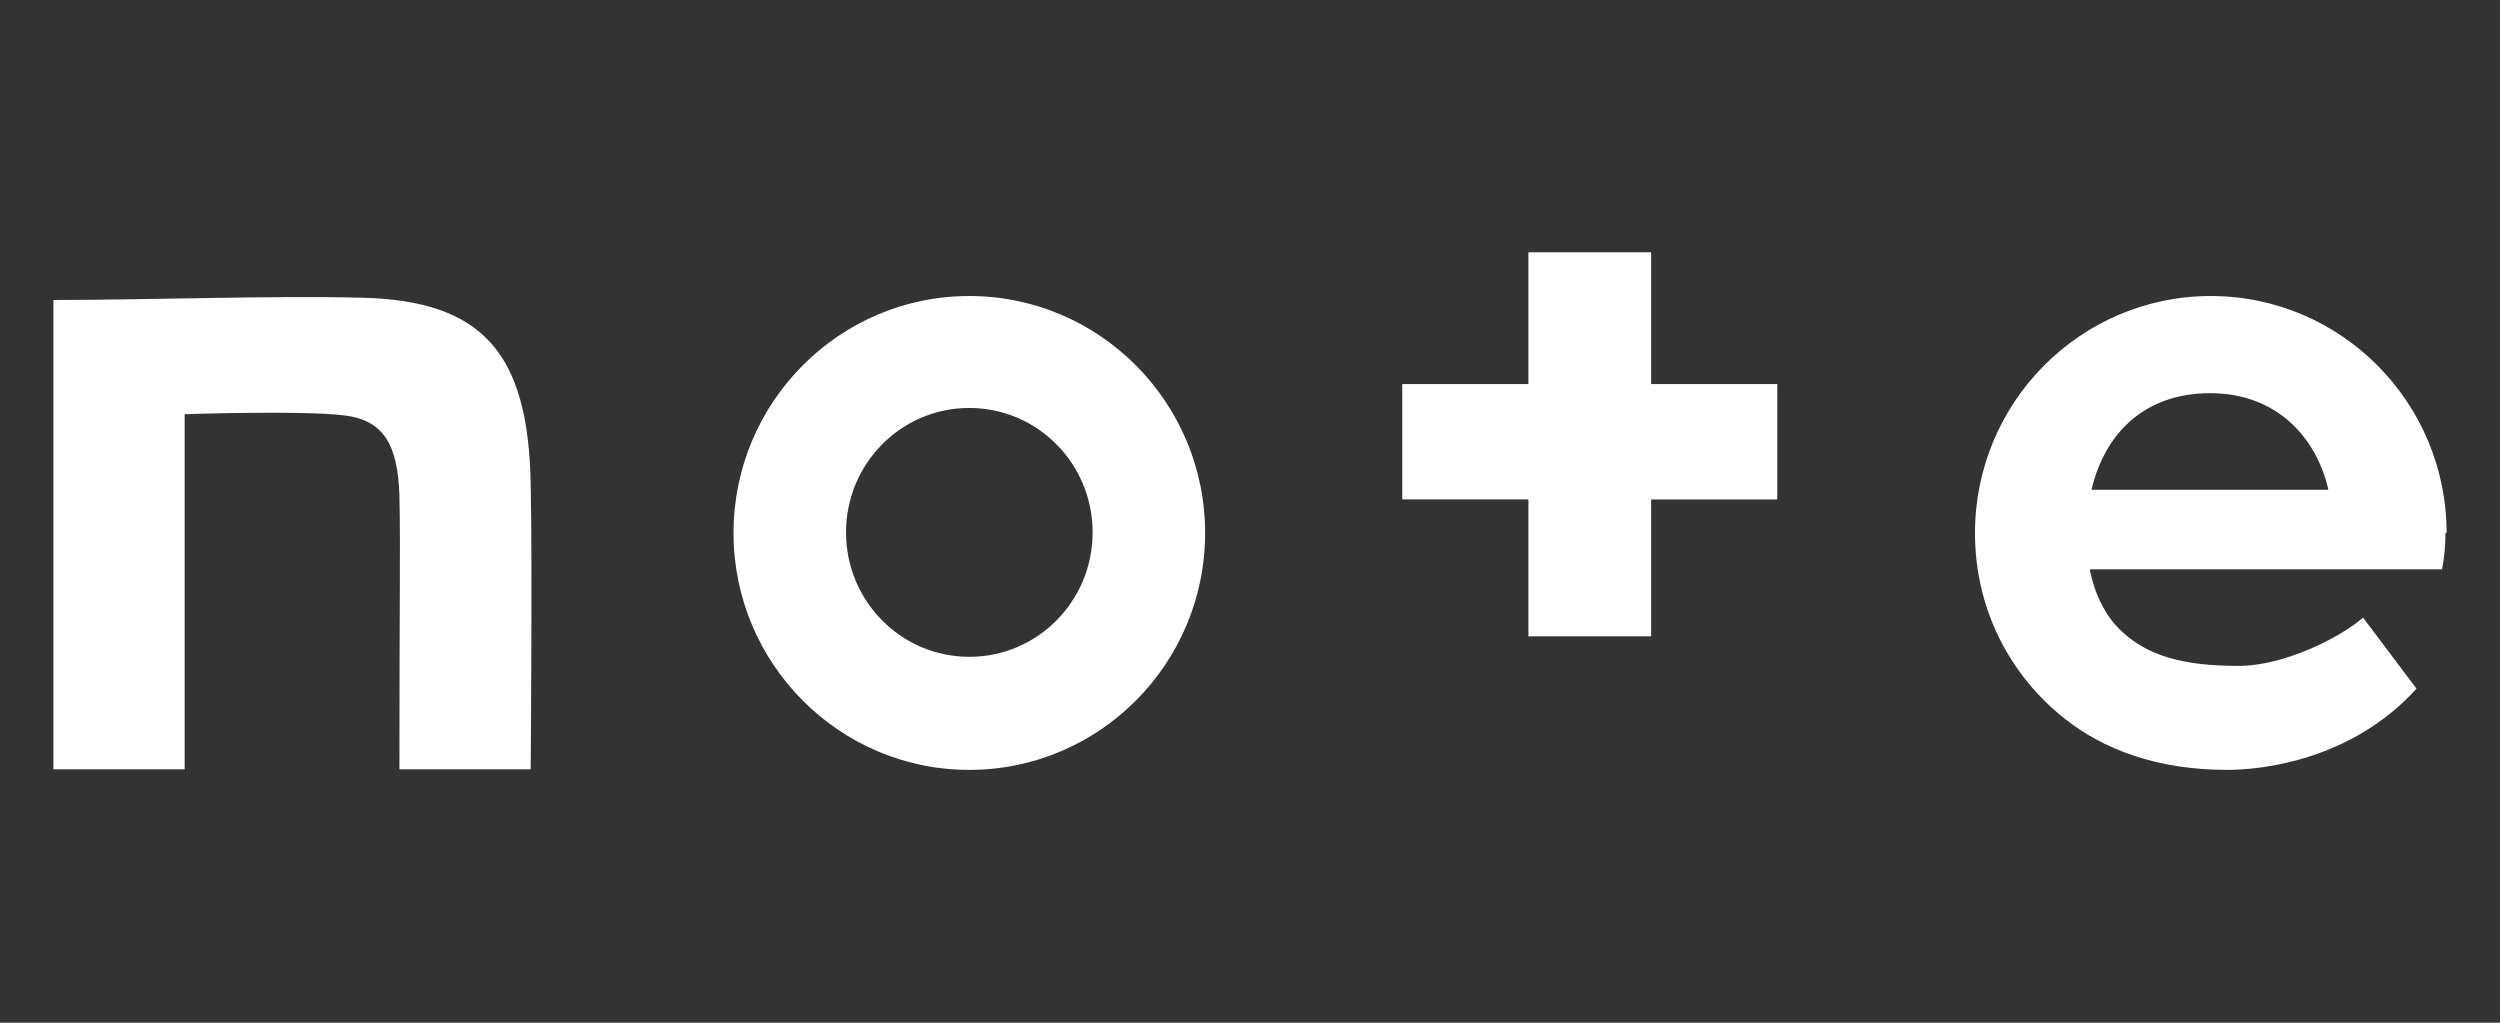
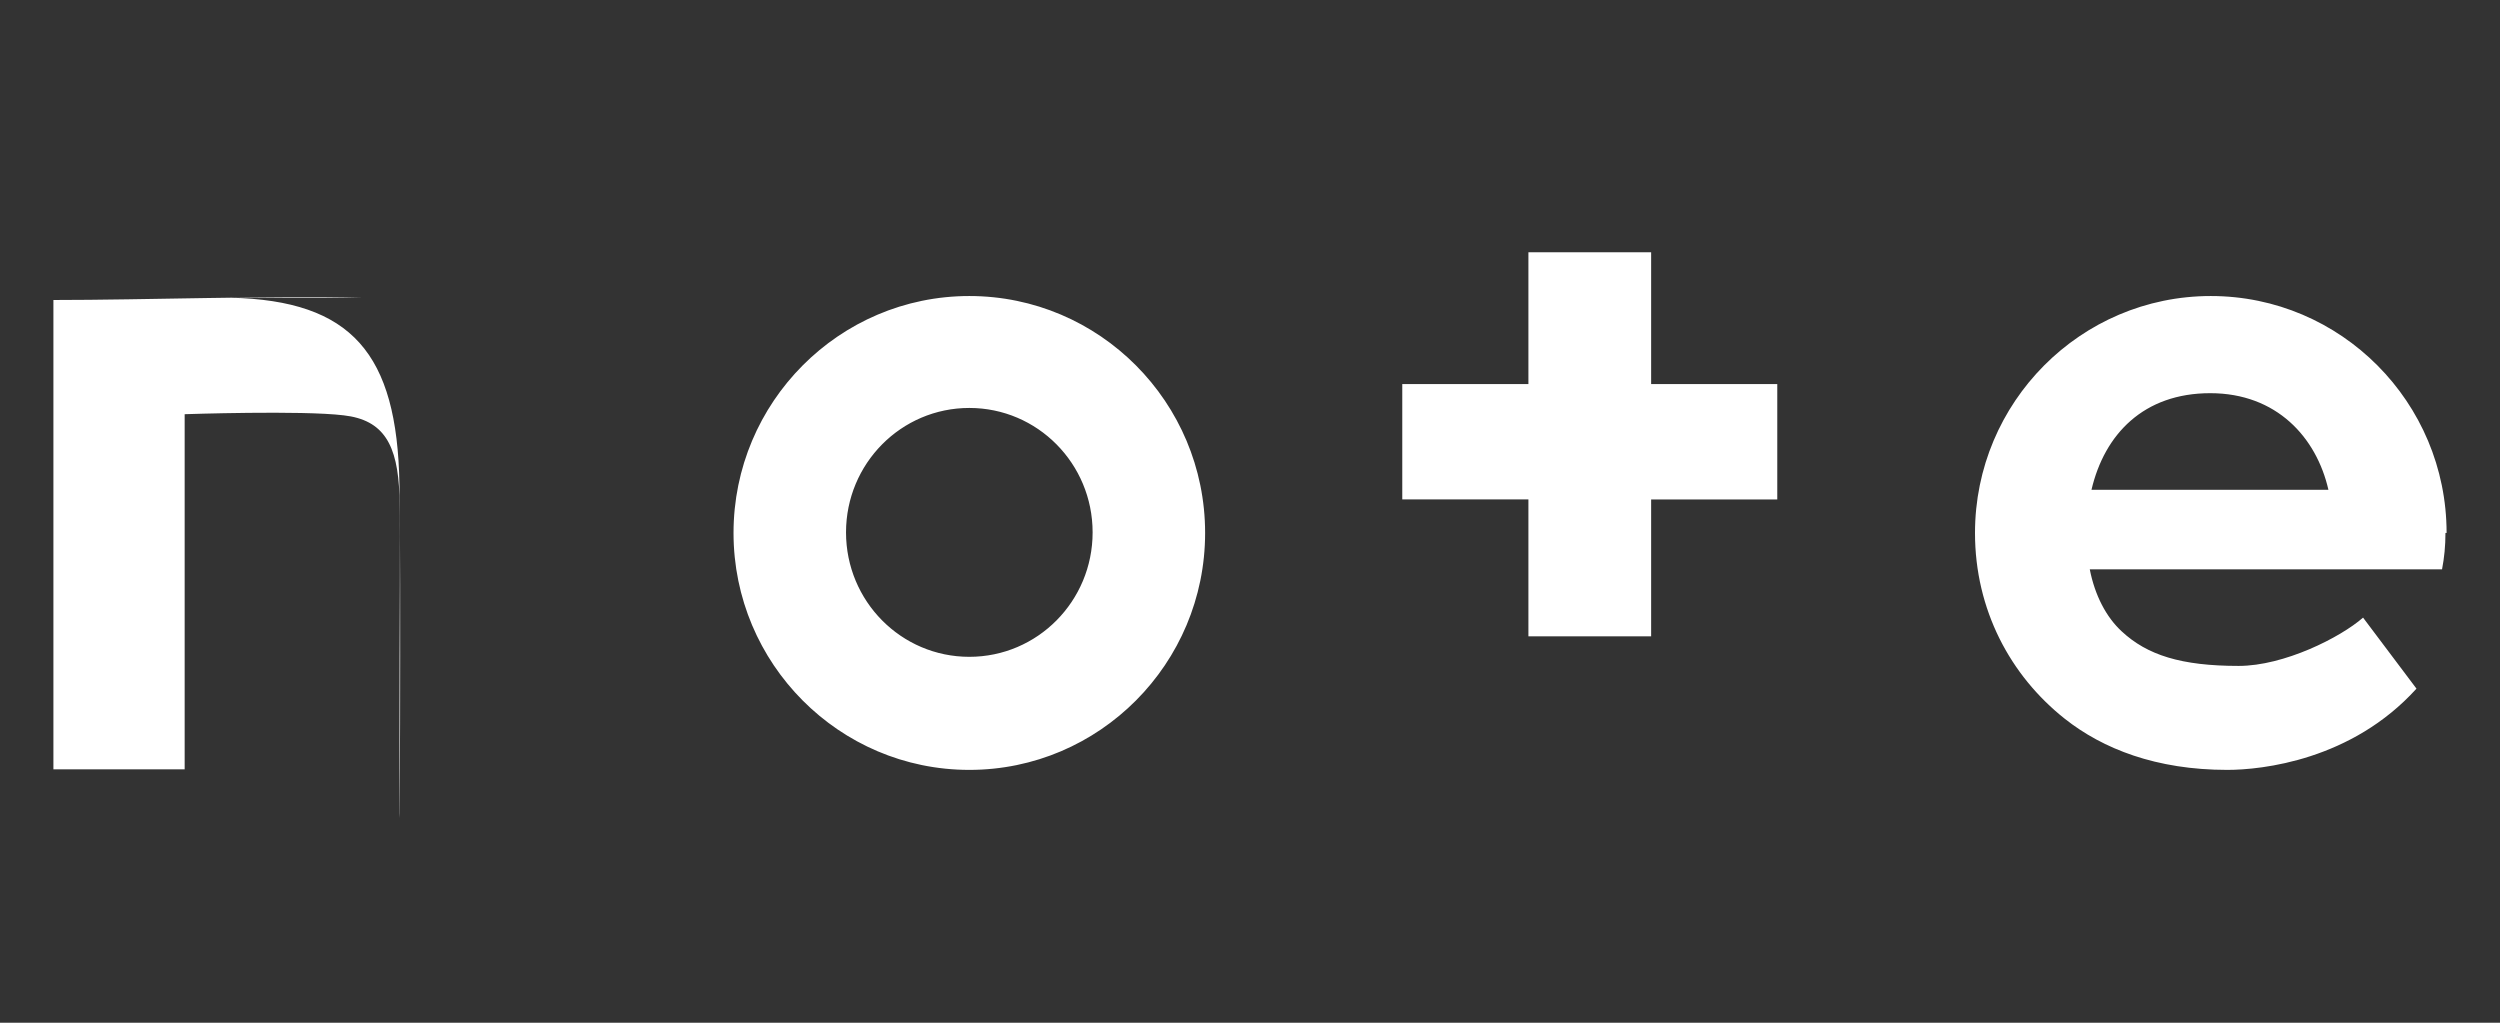
<svg xmlns="http://www.w3.org/2000/svg" viewBox="0 0 44 18">
  <rect x="0" y="0" width="44" height="18" fill="#333333" stroke="none" />
-   <path d="M6.37 5.24c-1.59-.04-3.81.04-5.43.04v8.26h2.31V7.29s2.06-.07 2.8.02c.7.08.95.51.98 1.41.02 1.02 0 1.56 0 4.82h2.31s.03-3.72 0-5.02c-.04-2.3-.84-3.23-2.97-3.28Zm10.69-.03c-2.29 0-4.15 1.87-4.15 4.17s1.86 4.17 4.15 4.17 4.15-1.87 4.15-4.17-1.86-4.17-4.15-4.17Zm0 6.35c-1.2 0-2.17-.98-2.17-2.19s.97-2.19 2.17-2.19 2.17.98 2.17 2.19-.97 2.19-2.17 2.19Zm26-2.18c0-2.3-1.86-4.17-4.15-4.17s-4.15 1.87-4.15 4.17c0 1.35.62 2.51 1.58 3.27.67.53 1.61.9 2.86.9.61 0 2.19-.17 3.33-1.43l-.94-1.25c-.4.35-1.39.85-2.19.85-1.01 0-1.61-.19-2.06-.61-.27-.25-.47-.63-.56-1.09h6.2c.04-.21.06-.41.06-.64Zm-6.25-.76c.23-.98.92-1.7 2.09-1.7s1.87.78 2.08 1.7h-4.17Zm-7.75-4.18H26.9v2.32h-2.22v2.03h2.22v2.41h2.16V8.79h2.22V6.76h-2.22V4.44Z" style="fill:#fff" />
+   <path d="M6.37 5.24c-1.59-.04-3.81.04-5.43.04v8.26h2.31V7.29s2.06-.07 2.8.02c.7.08.95.51.98 1.41.02 1.02 0 1.56 0 4.82s.03-3.72 0-5.02c-.04-2.3-.84-3.23-2.97-3.28Zm10.69-.03c-2.29 0-4.15 1.87-4.15 4.17s1.86 4.17 4.15 4.17 4.15-1.87 4.15-4.17-1.86-4.17-4.15-4.17Zm0 6.35c-1.2 0-2.17-.98-2.17-2.19s.97-2.19 2.17-2.19 2.17.98 2.17 2.19-.97 2.19-2.17 2.19Zm26-2.18c0-2.3-1.86-4.17-4.15-4.17s-4.15 1.87-4.15 4.17c0 1.35.62 2.51 1.58 3.27.67.53 1.61.9 2.86.9.61 0 2.19-.17 3.33-1.43l-.94-1.25c-.4.35-1.39.85-2.19.85-1.01 0-1.61-.19-2.06-.61-.27-.25-.47-.63-.56-1.09h6.2c.04-.21.06-.41.06-.64Zm-6.25-.76c.23-.98.92-1.7 2.09-1.7s1.87.78 2.08 1.7h-4.17Zm-7.75-4.18H26.9v2.32h-2.22v2.03h2.22v2.41h2.16V8.79h2.22V6.76h-2.22V4.44Z" style="fill:#fff" />
</svg>